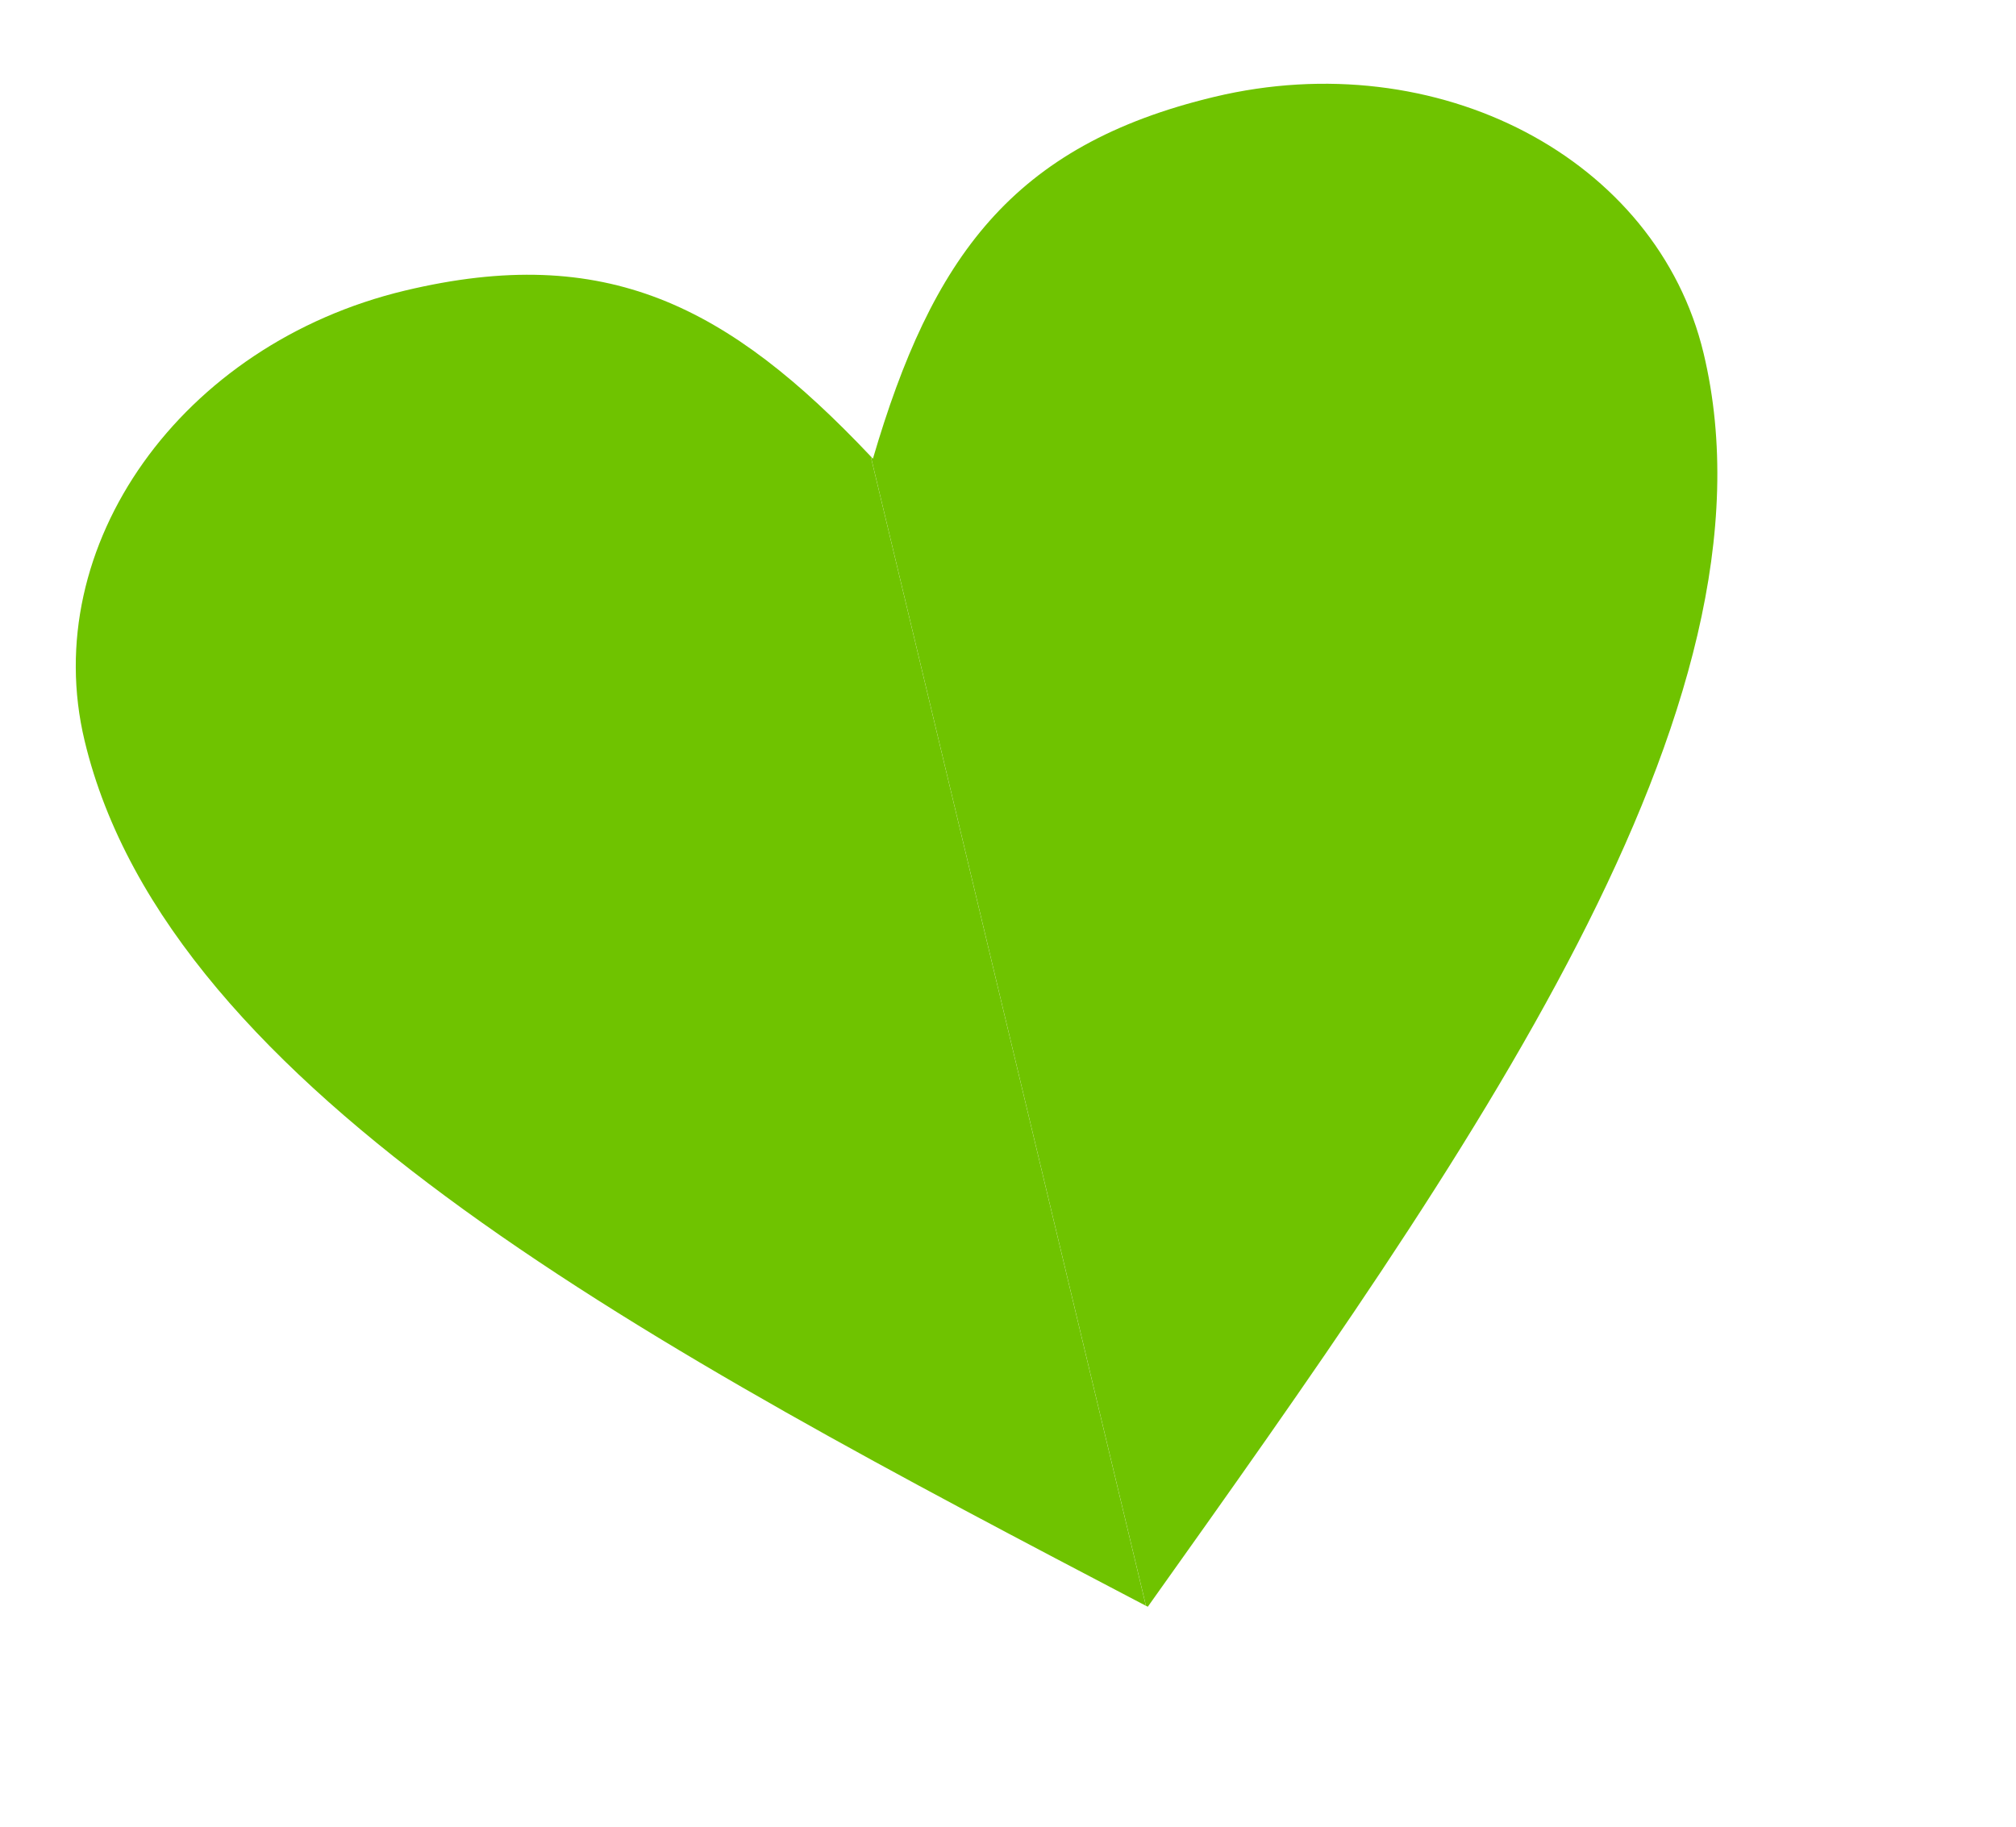
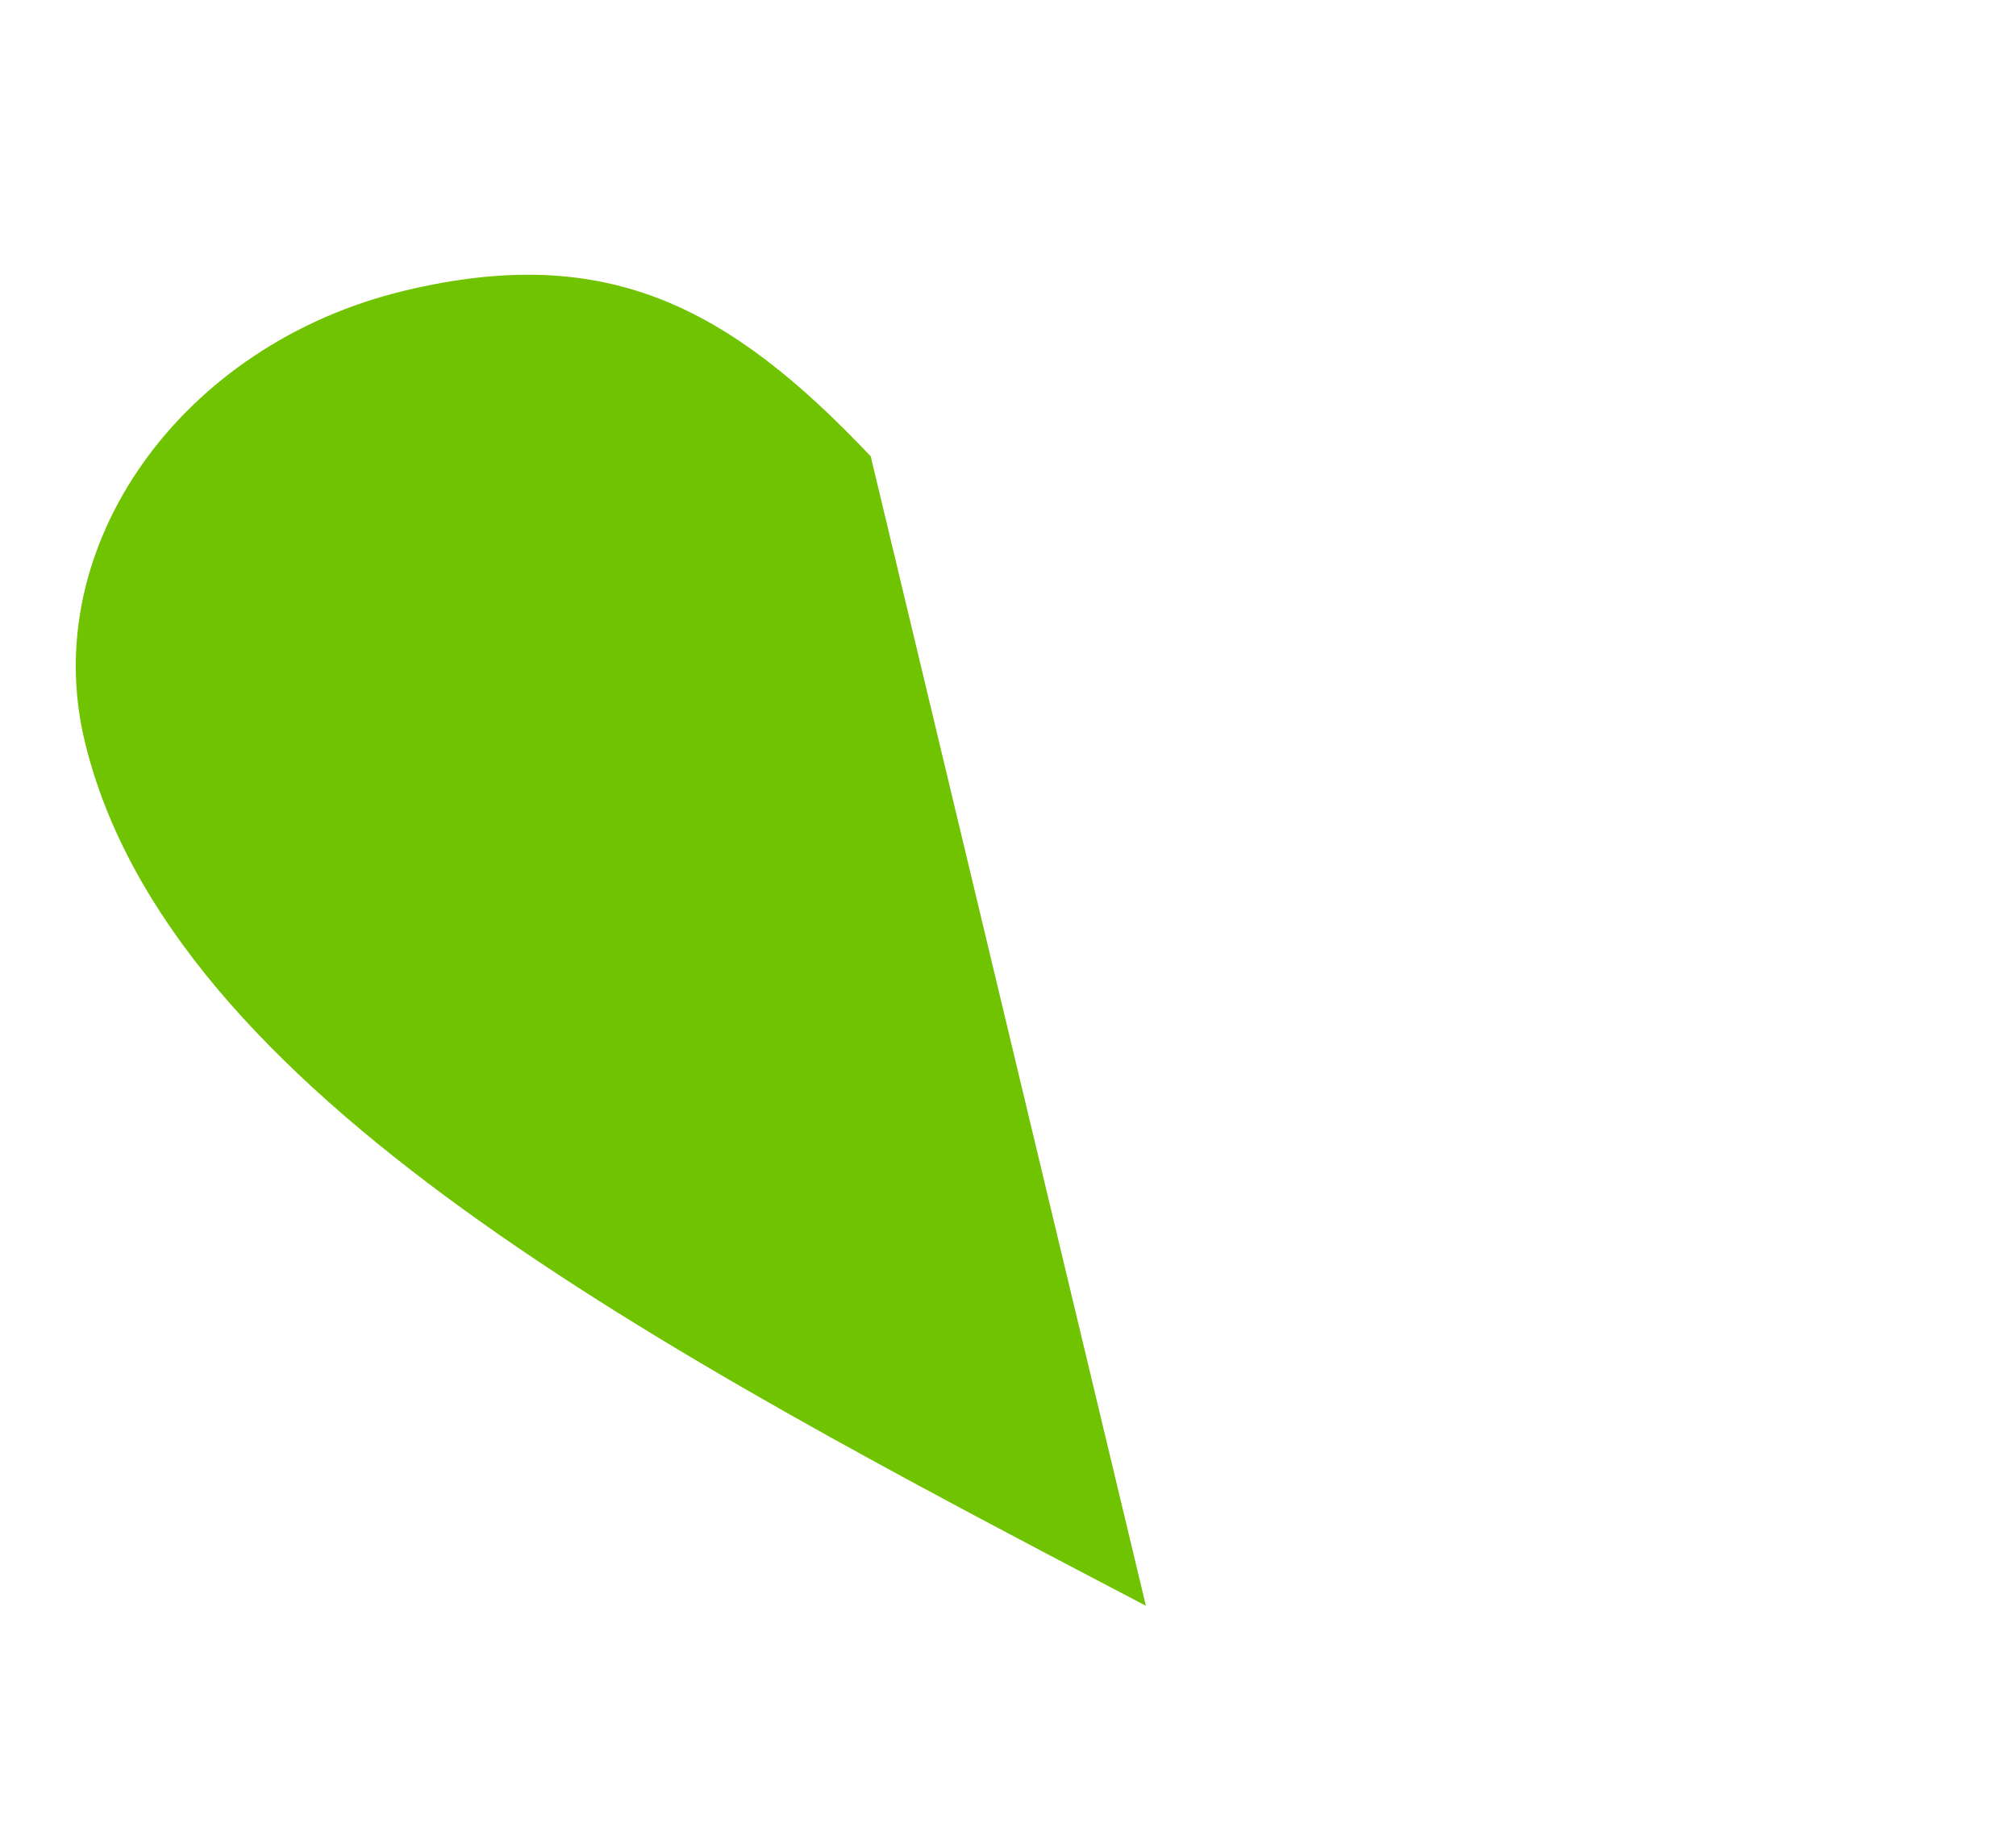
<svg xmlns="http://www.w3.org/2000/svg" width="32" height="29" viewBox="0 0 32 29" fill="none">
-   <path fill-rule="evenodd" clip-rule="evenodd" d="M13.856 7.282C14.791 4.093 16.062 2.307 19.274 1.538C22.821 0.689 26.3 2.512 27.041 5.608C28.384 11.216 23.302 18.362 18.219 25.508L18.19 25.492L13.822 7.245L13.856 7.282Z" fill="#6FC300" />
  <path fill-rule="evenodd" clip-rule="evenodd" d="M18.189 25.493C10.432 21.428 2.683 17.361 1.343 11.76C0.601 8.664 2.878 5.463 6.425 4.614C9.62 3.849 11.559 4.852 13.821 7.245L18.189 25.493Z" fill="#6FC300" />
</svg>